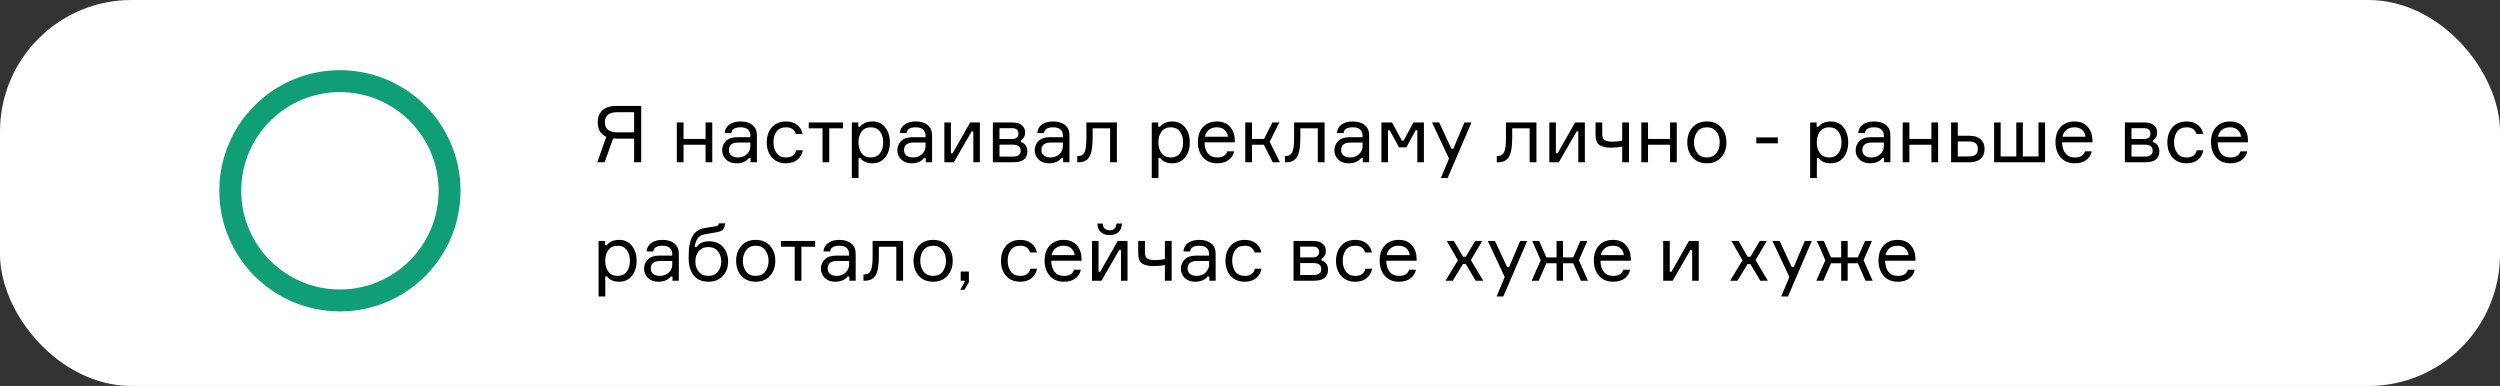
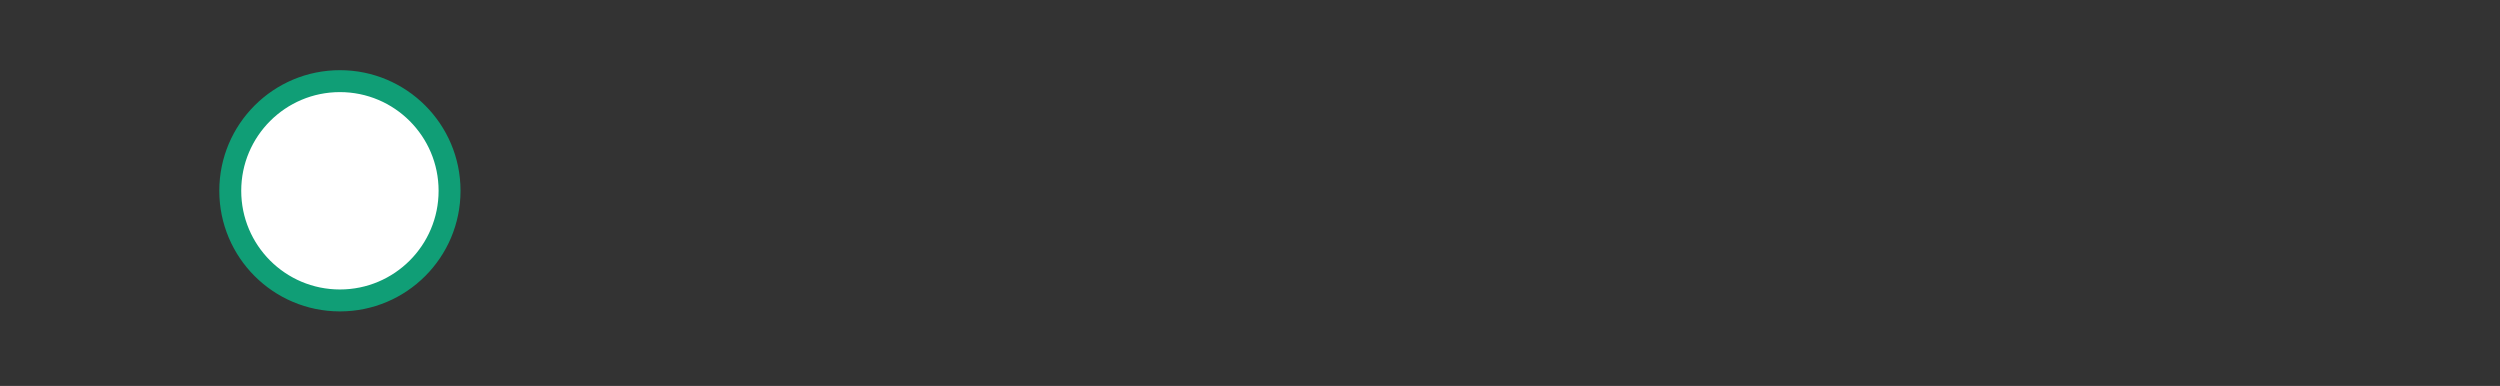
<svg xmlns="http://www.w3.org/2000/svg" width="570" height="88" viewBox="0 0 570 88" fill="none">
  <rect x="0" y="0" width="570" height="88" fill="#333333" stroke="none" />
-   <rect width="570" height="88" rx="30" fill="white" />
-   <path d="M140.508 24.148H146.196V37H144.576V31.618H140.832C140.472 31.618 140.124 31.6 139.788 31.564L137.862 37H136.188L138.24 31.186C136.932 30.61 136.278 29.512 136.278 27.892C136.278 26.704 136.644 25.786 137.376 25.138C138.108 24.478 139.152 24.148 140.508 24.148ZM140.742 30.178H144.576V25.588H140.742C139.746 25.588 139.026 25.786 138.582 26.182C138.138 26.566 137.916 27.136 137.916 27.892C137.916 29.416 138.858 30.178 140.742 30.178ZM162.4 37H160.87V33.004H155.848V37H154.318V27.928H155.848V31.672H160.87V27.928H162.4V37ZM171.135 37V36.046H170.739C170.115 36.838 169.173 37.234 167.913 37.234C166.917 37.234 166.125 36.946 165.537 36.37C164.949 35.794 164.655 35.098 164.655 34.282C164.655 33.454 164.943 32.746 165.519 32.158C166.095 31.57 166.965 31.276 168.129 31.276H171.081V30.916C171.081 30.34 170.901 29.884 170.541 29.548C170.181 29.2 169.623 29.026 168.867 29.026C167.547 29.026 166.845 29.464 166.761 30.34H165.231C165.291 29.512 165.645 28.864 166.293 28.396C166.953 27.928 167.799 27.694 168.831 27.694C169.995 27.694 170.907 27.964 171.567 28.504C172.239 29.044 172.575 29.818 172.575 30.826V37H171.135ZM168.291 35.902C169.047 35.902 169.701 35.656 170.253 35.164C170.805 34.66 171.081 34.048 171.081 33.328V32.5H168.363C166.911 32.5 166.185 33.076 166.185 34.228C166.185 34.744 166.365 35.152 166.725 35.452C167.097 35.752 167.619 35.902 168.291 35.902ZM181.514 34.264H183.044C182.864 35.176 182.438 35.902 181.766 36.442C181.106 36.97 180.26 37.234 179.228 37.234C177.86 37.234 176.78 36.79 175.988 35.902C175.208 35.002 174.818 33.856 174.818 32.464C174.818 31.06 175.208 29.914 175.988 29.026C176.768 28.138 177.848 27.694 179.228 27.694C180.272 27.694 181.118 27.958 181.766 28.486C182.426 29.002 182.834 29.692 182.99 30.556H181.46C181.136 29.536 180.392 29.026 179.228 29.026C178.256 29.026 177.53 29.35 177.05 29.998C176.582 30.634 176.348 31.444 176.348 32.428C176.348 33.424 176.588 34.252 177.068 34.912C177.548 35.572 178.268 35.902 179.228 35.902C180.5 35.902 181.262 35.356 181.514 34.264ZM184.39 29.26V27.928H192.202V29.26H189.07V37H187.54V29.26H184.39ZM198.576 29.026C197.628 29.026 196.914 29.356 196.434 30.016C195.966 30.676 195.732 31.492 195.732 32.464C195.732 33.436 195.966 34.252 196.434 34.912C196.914 35.572 197.628 35.902 198.576 35.902C199.464 35.902 200.148 35.59 200.628 34.966C201.12 34.33 201.366 33.496 201.366 32.464C201.366 31.432 201.12 30.604 200.628 29.98C200.148 29.344 199.464 29.026 198.576 29.026ZM194.22 27.928H195.696V28.9H196.092C196.74 28.096 197.682 27.694 198.918 27.694C200.142 27.694 201.108 28.144 201.816 29.044C202.536 29.944 202.896 31.084 202.896 32.464C202.896 33.868 202.536 35.014 201.816 35.902C201.108 36.79 200.142 37.234 198.918 37.234C197.67 37.234 196.746 36.832 196.146 36.028H195.75V40.6H194.22V27.928ZM211.072 37V36.046H210.676C210.052 36.838 209.11 37.234 207.85 37.234C206.854 37.234 206.062 36.946 205.474 36.37C204.886 35.794 204.592 35.098 204.592 34.282C204.592 33.454 204.88 32.746 205.456 32.158C206.032 31.57 206.902 31.276 208.066 31.276H211.018V30.916C211.018 30.34 210.838 29.884 210.478 29.548C210.118 29.2 209.56 29.026 208.804 29.026C207.484 29.026 206.782 29.464 206.698 30.34H205.168C205.228 29.512 205.582 28.864 206.23 28.396C206.89 27.928 207.736 27.694 208.768 27.694C209.932 27.694 210.844 27.964 211.504 28.504C212.176 29.044 212.512 29.818 212.512 30.826V37H211.072ZM208.228 35.902C208.984 35.902 209.638 35.656 210.19 35.164C210.742 34.66 211.018 34.048 211.018 33.328V32.5H208.3C206.848 32.5 206.122 33.076 206.122 34.228C206.122 34.744 206.302 35.152 206.662 35.452C207.034 35.752 207.556 35.902 208.228 35.902ZM217.474 37H215.314V27.928H216.808V34.948H217.204L221.182 27.928H223.414V37H221.92V29.98H221.524L217.474 37ZM232.761 31.996V32.392C233.205 32.5 233.559 32.74 233.823 33.112C234.099 33.484 234.237 33.952 234.237 34.516C234.237 36.172 233.169 37 231.033 37H226.371V27.928H230.871C231.783 27.928 232.485 28.132 232.977 28.54C233.481 28.936 233.733 29.494 233.733 30.214C233.733 30.634 233.637 31 233.445 31.312C233.265 31.624 233.037 31.852 232.761 31.996ZM227.883 35.704H230.943C232.119 35.704 232.707 35.254 232.707 34.354C232.707 33.442 232.119 32.986 230.943 32.986H227.883V35.704ZM227.883 29.224V31.69H230.727C231.243 31.69 231.615 31.576 231.843 31.348C232.083 31.12 232.203 30.826 232.203 30.466C232.203 29.638 231.711 29.224 230.727 29.224H227.883ZM242.397 37V36.046H242.001C241.377 36.838 240.435 37.234 239.175 37.234C238.179 37.234 237.387 36.946 236.799 36.37C236.211 35.794 235.917 35.098 235.917 34.282C235.917 33.454 236.205 32.746 236.781 32.158C237.357 31.57 238.227 31.276 239.391 31.276H242.343V30.916C242.343 30.34 242.163 29.884 241.803 29.548C241.443 29.2 240.885 29.026 240.129 29.026C238.809 29.026 238.107 29.464 238.023 30.34H236.493C236.553 29.512 236.907 28.864 237.555 28.396C238.215 27.928 239.061 27.694 240.093 27.694C241.257 27.694 242.169 27.964 242.829 28.504C243.501 29.044 243.837 29.818 243.837 30.826V37H242.397ZM239.553 35.902C240.309 35.902 240.963 35.656 241.515 35.164C242.067 34.66 242.343 34.048 242.343 33.328V32.5H239.625C238.173 32.5 237.447 33.076 237.447 34.228C237.447 34.744 237.627 35.152 237.987 35.452C238.359 35.752 238.881 35.902 239.553 35.902ZM245.612 37V35.56H245.918C246.554 35.56 247.01 35.266 247.286 34.678C247.562 34.078 247.7 32.998 247.7 31.438V27.928H254.648V37H253.1V29.26H249.122V31.474C249.122 33.526 248.87 34.96 248.366 35.776C247.874 36.592 247.058 37 245.918 37H245.612ZM266.955 29.026C266.007 29.026 265.293 29.356 264.813 30.016C264.345 30.676 264.111 31.492 264.111 32.464C264.111 33.436 264.345 34.252 264.813 34.912C265.293 35.572 266.007 35.902 266.955 35.902C267.843 35.902 268.527 35.59 269.007 34.966C269.499 34.33 269.745 33.496 269.745 32.464C269.745 31.432 269.499 30.604 269.007 29.98C268.527 29.344 267.843 29.026 266.955 29.026ZM262.599 27.928H264.075V28.9H264.471C265.119 28.096 266.061 27.694 267.297 27.694C268.521 27.694 269.487 28.144 270.195 29.044C270.915 29.944 271.275 31.084 271.275 32.464C271.275 33.868 270.915 35.014 270.195 35.902C269.487 36.79 268.521 37.234 267.297 37.234C266.049 37.234 265.125 36.832 264.525 36.028H264.129V40.6H262.599V27.928ZM281.539 31.924V32.446H274.627C274.651 33.538 274.909 34.39 275.401 35.002C275.893 35.602 276.601 35.902 277.525 35.902C278.773 35.902 279.541 35.434 279.829 34.498H281.377C281.221 35.314 280.807 35.974 280.135 36.478C279.475 36.982 278.605 37.234 277.525 37.234C276.145 37.234 275.065 36.784 274.285 35.884C273.505 34.984 273.115 33.814 273.115 32.374C273.115 30.958 273.505 29.824 274.285 28.972C275.065 28.12 276.133 27.694 277.489 27.694C278.773 27.694 279.763 28.102 280.459 28.918C281.155 29.722 281.515 30.724 281.539 31.924ZM277.453 29.026C276.673 29.026 276.049 29.23 275.581 29.638C275.113 30.034 274.825 30.544 274.717 31.168H279.955C279.907 30.556 279.661 30.046 279.217 29.638C278.773 29.23 278.185 29.026 277.453 29.026ZM290.185 37L288.169 33.004H285.451V37H283.921V27.928H285.451V31.672H288.205L290.095 27.928H291.697L289.483 32.302L291.823 37H290.185ZM292.968 37V35.56H293.274C293.91 35.56 294.366 35.266 294.642 34.678C294.918 34.078 295.056 32.998 295.056 31.438V27.928H302.004V37H300.456V29.26H296.478V31.474C296.478 33.526 296.226 34.96 295.722 35.776C295.23 36.592 294.414 37 293.274 37H292.968ZM310.723 37V36.046H310.327C309.703 36.838 308.761 37.234 307.501 37.234C306.505 37.234 305.713 36.946 305.125 36.37C304.537 35.794 304.243 35.098 304.243 34.282C304.243 33.454 304.531 32.746 305.107 32.158C305.683 31.57 306.553 31.276 307.717 31.276H310.669V30.916C310.669 30.34 310.489 29.884 310.129 29.548C309.769 29.2 309.211 29.026 308.455 29.026C307.135 29.026 306.433 29.464 306.349 30.34H304.819C304.879 29.512 305.233 28.864 305.881 28.396C306.541 27.928 307.387 27.694 308.419 27.694C309.583 27.694 310.495 27.964 311.155 28.504C311.827 29.044 312.163 29.818 312.163 30.826V37H310.723ZM307.879 35.902C308.635 35.902 309.289 35.656 309.841 35.164C310.393 34.66 310.669 34.048 310.669 33.328V32.5H307.951C306.499 32.5 305.773 33.076 305.773 34.228C305.773 34.744 305.953 35.152 306.313 35.452C306.685 35.752 307.207 35.902 307.879 35.902ZM314.964 37V27.928H317.394L319.626 32.068H320.022L322.254 27.928H324.648V37H323.154V29.71H322.758L320.652 33.598H318.96L316.854 29.71H316.458V37H314.964ZM330.051 40.6H328.503L330.375 36.154L326.505 27.928H328.143L330.915 33.904H331.365L333.885 27.928H335.487L330.051 40.6ZM341.272 37V35.56H341.578C342.214 35.56 342.67 35.266 342.946 34.678C343.222 34.078 343.36 32.998 343.36 31.438V27.928H350.308V37H348.76V29.26H344.782V31.474C344.782 33.526 344.53 34.96 344.026 35.776C343.534 36.592 342.718 37 341.578 37H341.272ZM355.409 37H353.249V27.928H354.743V34.948H355.139L359.117 27.928H361.349V37H359.855V29.98H359.459L355.409 37ZM363.784 27.928H365.314V30.484C365.314 30.772 365.332 31 365.368 31.168C365.404 31.324 365.488 31.504 365.62 31.708C365.752 31.912 365.98 32.062 366.304 32.158C366.64 32.254 367.072 32.302 367.6 32.302C368.392 32.302 369.148 32.224 369.868 32.068V27.928H371.416V37H369.868V33.418C369.064 33.586 368.2 33.67 367.276 33.67C366.64 33.67 366.094 33.61 365.638 33.49C365.194 33.358 364.852 33.208 364.612 33.04C364.384 32.86 364.204 32.62 364.072 32.32C363.94 32.02 363.856 31.75 363.82 31.51C363.796 31.27 363.784 30.97 363.784 30.61V27.928ZM382.302 37H380.772V33.004H375.75V37H374.22V27.928H375.75V31.672H380.772V27.928H382.302V37ZM385.889 29.044C386.693 28.144 387.785 27.694 389.165 27.694C390.545 27.694 391.631 28.144 392.423 29.044C393.227 29.944 393.629 31.084 393.629 32.464C393.629 33.844 393.227 34.984 392.423 35.884C391.631 36.784 390.545 37.234 389.165 37.234C387.785 37.234 386.693 36.784 385.889 35.884C385.097 34.984 384.701 33.844 384.701 32.464C384.701 31.084 385.097 29.944 385.889 29.044ZM386.987 34.912C387.491 35.572 388.217 35.902 389.165 35.902C390.113 35.902 390.839 35.572 391.343 34.912C391.847 34.24 392.099 33.424 392.099 32.464C392.099 31.504 391.847 30.694 391.343 30.034C390.839 29.362 390.113 29.026 389.165 29.026C388.217 29.026 387.491 29.362 386.987 30.034C386.483 30.694 386.231 31.504 386.231 32.464C386.231 33.424 386.483 34.24 386.987 34.912ZM405.347 32.68H400.433V31.33H405.347V32.68ZM417.072 29.026C416.124 29.026 415.41 29.356 414.93 30.016C414.462 30.676 414.228 31.492 414.228 32.464C414.228 33.436 414.462 34.252 414.93 34.912C415.41 35.572 416.124 35.902 417.072 35.902C417.96 35.902 418.644 35.59 419.124 34.966C419.616 34.33 419.862 33.496 419.862 32.464C419.862 31.432 419.616 30.604 419.124 29.98C418.644 29.344 417.96 29.026 417.072 29.026ZM412.716 27.928H414.192V28.9H414.588C415.236 28.096 416.178 27.694 417.414 27.694C418.638 27.694 419.604 28.144 420.312 29.044C421.032 29.944 421.392 31.084 421.392 32.464C421.392 33.868 421.032 35.014 420.312 35.902C419.604 36.79 418.638 37.234 417.414 37.234C416.166 37.234 415.242 36.832 414.642 36.028H414.246V40.6H412.716V27.928ZM429.568 37V36.046H429.172C428.548 36.838 427.606 37.234 426.346 37.234C425.35 37.234 424.558 36.946 423.97 36.37C423.382 35.794 423.088 35.098 423.088 34.282C423.088 33.454 423.376 32.746 423.952 32.158C424.528 31.57 425.398 31.276 426.562 31.276H429.514V30.916C429.514 30.34 429.334 29.884 428.974 29.548C428.614 29.2 428.056 29.026 427.3 29.026C425.98 29.026 425.278 29.464 425.194 30.34H423.664C423.724 29.512 424.078 28.864 424.726 28.396C425.386 27.928 426.232 27.694 427.264 27.694C428.428 27.694 429.34 27.964 430 28.504C430.672 29.044 431.008 29.818 431.008 30.826V37H429.568ZM426.724 35.902C427.48 35.902 428.134 35.656 428.686 35.164C429.238 34.66 429.514 34.048 429.514 33.328V32.5H426.796C425.344 32.5 424.618 33.076 424.618 34.228C424.618 34.744 424.798 35.152 425.158 35.452C425.53 35.752 426.052 35.902 426.724 35.902ZM441.892 37H440.362V33.004H435.34V37H433.81V27.928H435.34V31.672H440.362V27.928H441.892V37ZM446.379 27.928V30.952H449.061C450.153 30.952 450.993 31.216 451.581 31.744C452.181 32.272 452.481 33.01 452.481 33.958C452.481 34.918 452.181 35.668 451.581 36.208C450.993 36.736 450.153 37 449.061 37H444.849V27.928H446.379ZM446.379 35.668H448.845C449.601 35.668 450.141 35.524 450.465 35.236C450.789 34.948 450.951 34.522 450.951 33.958C450.951 33.394 450.789 32.968 450.465 32.68C450.141 32.392 449.601 32.248 448.845 32.248H446.379V35.668ZM464.774 27.928H466.268V37H454.658V27.928H456.152V35.668H459.716V27.928H461.21V35.668H464.774V27.928ZM477.078 31.924V32.446H470.166C470.19 33.538 470.448 34.39 470.94 35.002C471.432 35.602 472.14 35.902 473.064 35.902C474.312 35.902 475.08 35.434 475.368 34.498H476.916C476.76 35.314 476.346 35.974 475.674 36.478C475.014 36.982 474.144 37.234 473.064 37.234C471.684 37.234 470.604 36.784 469.824 35.884C469.044 34.984 468.654 33.814 468.654 32.374C468.654 30.958 469.044 29.824 469.824 28.972C470.604 28.12 471.672 27.694 473.028 27.694C474.312 27.694 475.302 28.102 475.998 28.918C476.694 29.722 477.054 30.724 477.078 31.924ZM472.992 29.026C472.212 29.026 471.588 29.23 471.12 29.638C470.652 30.034 470.364 30.544 470.256 31.168H475.494C475.446 30.556 475.2 30.046 474.756 29.638C474.312 29.23 473.724 29.026 472.992 29.026ZM490.86 31.996V32.392C491.304 32.5 491.658 32.74 491.922 33.112C492.198 33.484 492.336 33.952 492.336 34.516C492.336 36.172 491.268 37 489.132 37H484.47V27.928H488.97C489.882 27.928 490.584 28.132 491.076 28.54C491.58 28.936 491.832 29.494 491.832 30.214C491.832 30.634 491.736 31 491.544 31.312C491.364 31.624 491.136 31.852 490.86 31.996ZM485.982 35.704H489.042C490.218 35.704 490.806 35.254 490.806 34.354C490.806 33.442 490.218 32.986 489.042 32.986H485.982V35.704ZM485.982 29.224V31.69H488.826C489.342 31.69 489.714 31.576 489.942 31.348C490.182 31.12 490.302 30.826 490.302 30.466C490.302 29.638 489.81 29.224 488.826 29.224H485.982ZM500.856 34.264H502.386C502.206 35.176 501.78 35.902 501.108 36.442C500.448 36.97 499.602 37.234 498.57 37.234C497.202 37.234 496.122 36.79 495.33 35.902C494.55 35.002 494.16 33.856 494.16 32.464C494.16 31.06 494.55 29.914 495.33 29.026C496.11 28.138 497.19 27.694 498.57 27.694C499.614 27.694 500.46 27.958 501.108 28.486C501.768 29.002 502.176 29.692 502.332 30.556H500.802C500.478 29.536 499.734 29.026 498.57 29.026C497.598 29.026 496.872 29.35 496.392 29.998C495.924 30.634 495.69 31.444 495.69 32.428C495.69 33.424 495.93 34.252 496.41 34.912C496.89 35.572 497.61 35.902 498.57 35.902C499.842 35.902 500.604 35.356 500.856 34.264ZM512.533 31.924V32.446H505.621C505.645 33.538 505.903 34.39 506.395 35.002C506.887 35.602 507.595 35.902 508.519 35.902C509.767 35.902 510.535 35.434 510.823 34.498H512.371C512.215 35.314 511.801 35.974 511.129 36.478C510.469 36.982 509.599 37.234 508.519 37.234C507.139 37.234 506.059 36.784 505.279 35.884C504.499 34.984 504.109 33.814 504.109 32.374C504.109 30.958 504.499 29.824 505.279 28.972C506.059 28.12 507.127 27.694 508.483 27.694C509.767 27.694 510.757 28.102 511.453 28.918C512.149 29.722 512.509 30.724 512.533 31.924ZM508.447 29.026C507.667 29.026 507.043 29.23 506.575 29.638C506.107 30.034 505.819 30.544 505.711 31.168H510.949C510.901 30.556 510.655 30.046 510.211 29.638C509.767 29.23 509.179 29.026 508.447 29.026ZM140.832 56.026C139.884 56.026 139.17 56.356 138.69 57.016C138.222 57.676 137.988 58.492 137.988 59.464C137.988 60.436 138.222 61.252 138.69 61.912C139.17 62.572 139.884 62.902 140.832 62.902C141.72 62.902 142.404 62.59 142.884 61.966C143.376 61.33 143.622 60.496 143.622 59.464C143.622 58.432 143.376 57.604 142.884 56.98C142.404 56.344 141.72 56.026 140.832 56.026ZM136.476 54.928H137.952V55.9H138.348C138.996 55.096 139.938 54.694 141.174 54.694C142.398 54.694 143.364 55.144 144.072 56.044C144.792 56.944 145.152 58.084 145.152 59.464C145.152 60.868 144.792 62.014 144.072 62.902C143.364 63.79 142.398 64.234 141.174 64.234C139.926 64.234 139.002 63.832 138.402 63.028H138.006V67.6H136.476V54.928ZM153.328 64V63.046H152.932C152.308 63.838 151.366 64.234 150.106 64.234C149.11 64.234 148.318 63.946 147.73 63.37C147.142 62.794 146.848 62.098 146.848 61.282C146.848 60.454 147.136 59.746 147.712 59.158C148.288 58.57 149.158 58.276 150.322 58.276H153.274V57.916C153.274 57.34 153.094 56.884 152.734 56.548C152.374 56.2 151.816 56.026 151.06 56.026C149.74 56.026 149.038 56.464 148.954 57.34H147.424C147.484 56.512 147.838 55.864 148.486 55.396C149.146 54.928 149.992 54.694 151.024 54.694C152.188 54.694 153.1 54.964 153.76 55.504C154.432 56.044 154.768 56.818 154.768 57.826V64H153.328ZM150.484 62.902C151.24 62.902 151.894 62.656 152.446 62.164C152.998 61.66 153.274 61.048 153.274 60.328V59.5H150.556C149.104 59.5 148.378 60.076 148.378 61.228C148.378 61.744 148.558 62.152 148.918 62.452C149.29 62.752 149.812 62.902 150.484 62.902ZM161.71 55.018C163.042 55.018 164.092 55.456 164.86 56.332C165.628 57.196 166.012 58.294 166.012 59.626C166.012 60.946 165.604 62.044 164.788 62.92C163.984 63.796 162.898 64.234 161.53 64.234C160.09 64.234 158.974 63.76 158.182 62.812C157.402 61.864 157.012 60.508 157.012 58.744C157.012 58.06 157.03 57.448 157.066 56.908C157.114 56.368 157.21 55.804 157.354 55.216C157.51 54.628 157.714 54.13 157.966 53.722C158.218 53.302 158.566 52.936 159.01 52.624C159.454 52.312 159.982 52.108 160.594 52.012L163.006 51.616C163.342 51.568 163.564 51.502 163.672 51.418C163.792 51.334 163.864 51.166 163.888 50.914H165.31C165.286 51.478 165.148 51.928 164.896 52.264C164.644 52.588 164.188 52.81 163.528 52.93L160.738 53.398C159.982 53.53 159.424 53.848 159.064 54.352C158.716 54.844 158.488 55.504 158.38 56.332H158.776C159.148 55.84 159.562 55.498 160.018 55.306C160.486 55.114 161.05 55.018 161.71 55.018ZM159.298 61.948C159.814 62.584 160.546 62.902 161.494 62.902C162.442 62.902 163.168 62.584 163.672 61.948C164.188 61.3 164.446 60.52 164.446 59.608C164.446 58.696 164.188 57.922 163.672 57.286C163.168 56.65 162.442 56.332 161.494 56.332C160.546 56.332 159.814 56.65 159.298 57.286C158.794 57.922 158.542 58.696 158.542 59.608C158.542 60.52 158.794 61.3 159.298 61.948ZM169.028 56.044C169.832 55.144 170.924 54.694 172.304 54.694C173.684 54.694 174.77 55.144 175.562 56.044C176.366 56.944 176.768 58.084 176.768 59.464C176.768 60.844 176.366 61.984 175.562 62.884C174.77 63.784 173.684 64.234 172.304 64.234C170.924 64.234 169.832 63.784 169.028 62.884C168.236 61.984 167.84 60.844 167.84 59.464C167.84 58.084 168.236 56.944 169.028 56.044ZM170.126 61.912C170.63 62.572 171.356 62.902 172.304 62.902C173.252 62.902 173.978 62.572 174.482 61.912C174.986 61.24 175.238 60.424 175.238 59.464C175.238 58.504 174.986 57.694 174.482 57.034C173.978 56.362 173.252 56.026 172.304 56.026C171.356 56.026 170.63 56.362 170.126 57.034C169.622 57.694 169.37 58.504 169.37 59.464C169.37 60.424 169.622 61.24 170.126 61.912ZM178.044 56.26V54.928H185.856V56.26H182.724V64H181.194V56.26H178.044ZM193.652 64V63.046H193.256C192.632 63.838 191.69 64.234 190.43 64.234C189.434 64.234 188.642 63.946 188.054 63.37C187.466 62.794 187.172 62.098 187.172 61.282C187.172 60.454 187.46 59.746 188.036 59.158C188.612 58.57 189.482 58.276 190.646 58.276H193.598V57.916C193.598 57.34 193.418 56.884 193.058 56.548C192.698 56.2 192.14 56.026 191.384 56.026C190.064 56.026 189.362 56.464 189.278 57.34H187.748C187.808 56.512 188.162 55.864 188.81 55.396C189.47 54.928 190.316 54.694 191.348 54.694C192.512 54.694 193.424 54.964 194.084 55.504C194.756 56.044 195.092 56.818 195.092 57.826V64H193.652ZM190.808 62.902C191.564 62.902 192.218 62.656 192.77 62.164C193.322 61.66 193.598 61.048 193.598 60.328V59.5H190.88C189.428 59.5 188.702 60.076 188.702 61.228C188.702 61.744 188.882 62.152 189.242 62.452C189.614 62.752 190.136 62.902 190.808 62.902ZM196.868 64V62.56H197.174C197.81 62.56 198.266 62.266 198.542 61.678C198.818 61.078 198.956 59.998 198.956 58.438V54.928H205.904V64H204.356V56.26H200.378V58.474C200.378 60.526 200.126 61.96 199.622 62.776C199.13 63.592 198.314 64 197.174 64H196.868ZM209.475 56.044C210.279 55.144 211.371 54.694 212.751 54.694C214.131 54.694 215.217 55.144 216.009 56.044C216.813 56.944 217.215 58.084 217.215 59.464C217.215 60.844 216.813 61.984 216.009 62.884C215.217 63.784 214.131 64.234 212.751 64.234C211.371 64.234 210.279 63.784 209.475 62.884C208.683 61.984 208.287 60.844 208.287 59.464C208.287 58.084 208.683 56.944 209.475 56.044ZM210.573 61.912C211.077 62.572 211.803 62.902 212.751 62.902C213.699 62.902 214.425 62.572 214.929 61.912C215.433 61.24 215.685 60.424 215.685 59.464C215.685 58.504 215.433 57.694 214.929 57.034C214.425 56.362 213.699 56.026 212.751 56.026C211.803 56.026 211.077 56.362 210.573 57.034C210.069 57.694 209.817 58.504 209.817 59.464C209.817 60.424 210.069 61.24 210.573 61.912ZM219.938 64H219.038V61.912H220.91V64.342L219.902 66.07H218.93L219.938 64.342V64ZM234.917 61.264H236.447C236.267 62.176 235.841 62.902 235.169 63.442C234.509 63.97 233.663 64.234 232.631 64.234C231.263 64.234 230.183 63.79 229.391 62.902C228.611 62.002 228.221 60.856 228.221 59.464C228.221 58.06 228.611 56.914 229.391 56.026C230.171 55.138 231.251 54.694 232.631 54.694C233.675 54.694 234.521 54.958 235.169 55.486C235.829 56.002 236.237 56.692 236.393 57.556H234.863C234.539 56.536 233.795 56.026 232.631 56.026C231.659 56.026 230.933 56.35 230.453 56.998C229.985 57.634 229.751 58.444 229.751 59.428C229.751 60.424 229.991 61.252 230.471 61.912C230.951 62.572 231.671 62.902 232.631 62.902C233.903 62.902 234.665 62.356 234.917 61.264ZM246.594 58.924V59.446H239.682C239.706 60.538 239.964 61.39 240.456 62.002C240.948 62.602 241.656 62.902 242.58 62.902C243.828 62.902 244.596 62.434 244.884 61.498H246.432C246.276 62.314 245.862 62.974 245.19 63.478C244.53 63.982 243.66 64.234 242.58 64.234C241.2 64.234 240.12 63.784 239.34 62.884C238.56 61.984 238.17 60.814 238.17 59.374C238.17 57.958 238.56 56.824 239.34 55.972C240.12 55.12 241.188 54.694 242.544 54.694C243.828 54.694 244.818 55.102 245.514 55.918C246.21 56.722 246.57 57.724 246.594 58.924ZM242.508 56.026C241.728 56.026 241.104 56.23 240.636 56.638C240.168 57.034 239.88 57.544 239.772 58.168H245.01C244.962 57.556 244.716 57.046 244.272 56.638C243.828 56.23 243.24 56.026 242.508 56.026ZM251.136 64H248.976V54.928H250.47V61.948H250.866L254.844 54.928H257.076V64H255.582V56.98H255.186L251.136 64ZM254.556 50.968H255.798C255.774 51.808 255.516 52.456 255.024 52.912C254.532 53.368 253.854 53.596 252.99 53.596C252.138 53.596 251.466 53.368 250.974 52.912C250.482 52.456 250.224 51.808 250.2 50.968H251.442C251.466 51.988 251.982 52.498 252.99 52.498C253.974 52.498 254.496 51.988 254.556 50.968ZM259.511 54.928H261.041V57.484C261.041 57.772 261.059 58 261.095 58.168C261.131 58.324 261.215 58.504 261.347 58.708C261.479 58.912 261.707 59.062 262.031 59.158C262.367 59.254 262.799 59.302 263.327 59.302C264.119 59.302 264.875 59.224 265.595 59.068V54.928H267.143V64H265.595V60.418C264.791 60.586 263.927 60.67 263.003 60.67C262.367 60.67 261.821 60.61 261.365 60.49C260.921 60.358 260.579 60.208 260.339 60.04C260.111 59.86 259.931 59.62 259.799 59.32C259.667 59.02 259.583 58.75 259.547 58.51C259.523 58.27 259.511 57.97 259.511 57.61V54.928ZM275.725 64V63.046H275.329C274.705 63.838 273.763 64.234 272.503 64.234C271.507 64.234 270.715 63.946 270.127 63.37C269.539 62.794 269.245 62.098 269.245 61.282C269.245 60.454 269.533 59.746 270.109 59.158C270.685 58.57 271.555 58.276 272.719 58.276H275.671V57.916C275.671 57.34 275.491 56.884 275.131 56.548C274.771 56.2 274.213 56.026 273.457 56.026C272.137 56.026 271.435 56.464 271.351 57.34H269.821C269.881 56.512 270.235 55.864 270.883 55.396C271.543 54.928 272.389 54.694 273.421 54.694C274.585 54.694 275.497 54.964 276.157 55.504C276.829 56.044 277.165 56.818 277.165 57.826V64H275.725ZM272.881 62.902C273.637 62.902 274.291 62.656 274.843 62.164C275.395 61.66 275.671 61.048 275.671 60.328V59.5H272.953C271.501 59.5 270.775 60.076 270.775 61.228C270.775 61.744 270.955 62.152 271.315 62.452C271.687 62.752 272.209 62.902 272.881 62.902ZM286.104 61.264H287.634C287.454 62.176 287.028 62.902 286.356 63.442C285.696 63.97 284.85 64.234 283.818 64.234C282.45 64.234 281.37 63.79 280.578 62.902C279.798 62.002 279.408 60.856 279.408 59.464C279.408 58.06 279.798 56.914 280.578 56.026C281.358 55.138 282.438 54.694 283.818 54.694C284.862 54.694 285.708 54.958 286.356 55.486C287.016 56.002 287.424 56.692 287.58 57.556H286.05C285.726 56.536 284.982 56.026 283.818 56.026C282.846 56.026 282.12 56.35 281.64 56.998C281.172 57.634 280.938 58.444 280.938 59.428C280.938 60.424 281.178 61.252 281.658 61.912C282.138 62.572 282.858 62.902 283.818 62.902C285.09 62.902 285.852 62.356 286.104 61.264ZM301.315 58.996V59.392C301.759 59.5 302.113 59.74 302.377 60.112C302.653 60.484 302.791 60.952 302.791 61.516C302.791 63.172 301.723 64 299.587 64H294.925V54.928H299.425C300.337 54.928 301.039 55.132 301.531 55.54C302.035 55.936 302.287 56.494 302.287 57.214C302.287 57.634 302.191 58 301.999 58.312C301.819 58.624 301.591 58.852 301.315 58.996ZM296.437 62.704H299.497C300.673 62.704 301.261 62.254 301.261 61.354C301.261 60.442 300.673 59.986 299.497 59.986H296.437V62.704ZM296.437 56.224V58.69H299.281C299.797 58.69 300.169 58.576 300.397 58.348C300.637 58.12 300.757 57.826 300.757 57.466C300.757 56.638 300.265 56.224 299.281 56.224H296.437ZM311.311 61.264H312.841C312.661 62.176 312.235 62.902 311.563 63.442C310.903 63.97 310.057 64.234 309.025 64.234C307.657 64.234 306.577 63.79 305.785 62.902C305.005 62.002 304.615 60.856 304.615 59.464C304.615 58.06 305.005 56.914 305.785 56.026C306.565 55.138 307.645 54.694 309.025 54.694C310.069 54.694 310.915 54.958 311.563 55.486C312.223 56.002 312.631 56.692 312.787 57.556H311.257C310.933 56.536 310.189 56.026 309.025 56.026C308.053 56.026 307.327 56.35 306.847 56.998C306.379 57.634 306.145 58.444 306.145 59.428C306.145 60.424 306.385 61.252 306.865 61.912C307.345 62.572 308.065 62.902 309.025 62.902C310.297 62.902 311.059 62.356 311.311 61.264ZM322.988 58.924V59.446H316.076C316.1 60.538 316.358 61.39 316.85 62.002C317.342 62.602 318.05 62.902 318.974 62.902C320.222 62.902 320.99 62.434 321.278 61.498H322.826C322.67 62.314 322.256 62.974 321.584 63.478C320.924 63.982 320.054 64.234 318.974 64.234C317.594 64.234 316.514 63.784 315.734 62.884C314.954 61.984 314.564 60.814 314.564 59.374C314.564 57.958 314.954 56.824 315.734 55.972C316.514 55.12 317.582 54.694 318.938 54.694C320.222 54.694 321.212 55.102 321.908 55.918C322.604 56.722 322.964 57.724 322.988 58.924ZM318.902 56.026C318.122 56.026 317.498 56.23 317.03 56.638C316.562 57.034 316.274 57.544 316.166 58.168H321.404C321.356 57.556 321.11 57.046 320.666 56.638C320.222 56.23 319.634 56.026 318.902 56.026ZM336.446 64L334.196 60.202H333.548L331.244 64H329.57L332.396 59.356L329.858 54.928H331.478L333.566 58.528H334.214L336.338 54.928H337.94L335.366 59.302L338.174 64H336.446ZM342.76 67.6H341.212L343.084 63.154L339.214 54.928H340.852L343.624 60.904H344.074L346.594 54.928H348.196L342.76 67.6ZM352.571 60.022L350.825 64H349.223L351.275 59.338L349.349 54.928H350.933L352.571 58.69H354.893V54.928H356.369V58.69H358.691L360.329 54.928H361.913L359.987 59.338L362.057 64H360.437L358.691 60.022H356.369V64H354.893V60.022H352.571ZM371.821 58.924V59.446H364.909C364.933 60.538 365.191 61.39 365.683 62.002C366.175 62.602 366.883 62.902 367.807 62.902C369.055 62.902 369.823 62.434 370.111 61.498H371.659C371.503 62.314 371.089 62.974 370.417 63.478C369.757 63.982 368.887 64.234 367.807 64.234C366.427 64.234 365.347 63.784 364.567 62.884C363.787 61.984 363.397 60.814 363.397 59.374C363.397 57.958 363.787 56.824 364.567 55.972C365.347 55.12 366.415 54.694 367.771 54.694C369.055 54.694 370.045 55.102 370.741 55.918C371.437 56.722 371.797 57.724 371.821 58.924ZM367.735 56.026C366.955 56.026 366.331 56.23 365.863 56.638C365.395 57.034 365.107 57.544 364.999 58.168H370.237C370.189 57.556 369.943 57.046 369.499 56.638C369.055 56.23 368.467 56.026 367.735 56.026ZM381.372 64H379.212V54.928H380.706V61.948H381.102L385.08 54.928H387.312V64H385.818V56.98H385.422L381.372 64ZM401.345 64L399.095 60.202H398.447L396.143 64H394.469L397.295 59.356L394.757 54.928H396.377L398.465 58.528H399.113L401.237 54.928H402.839L400.265 59.302L403.073 64H401.345ZM407.658 67.6H406.11L407.982 63.154L404.112 54.928H405.75L408.522 60.904H408.972L411.492 54.928H413.094L407.658 67.6ZM417.47 60.022L415.724 64H414.122L416.174 59.338L414.248 54.928H415.832L417.47 58.69H419.792V54.928H421.268V58.69H423.59L425.228 54.928H426.812L424.886 59.338L426.956 64H425.336L423.59 60.022H421.268V64H419.792V60.022H417.47ZM436.719 58.924V59.446H429.807C429.831 60.538 430.089 61.39 430.581 62.002C431.073 62.602 431.781 62.902 432.705 62.902C433.953 62.902 434.721 62.434 435.009 61.498H436.557C436.401 62.314 435.987 62.974 435.315 63.478C434.655 63.982 433.785 64.234 432.705 64.234C431.325 64.234 430.245 63.784 429.465 62.884C428.685 61.984 428.295 60.814 428.295 59.374C428.295 57.958 428.685 56.824 429.465 55.972C430.245 55.12 431.313 54.694 432.669 54.694C433.953 54.694 434.943 55.102 435.639 55.918C436.335 56.722 436.695 57.724 436.719 58.924ZM432.633 56.026C431.853 56.026 431.229 56.23 430.761 56.638C430.293 57.034 430.005 57.544 429.897 58.168H435.135C435.087 57.556 434.841 57.046 434.397 56.638C433.953 56.23 433.365 56.026 432.633 56.026Z" fill="black" />
  <circle cx="77.5" cy="43.5" r="25" fill="white" stroke="#109E76" stroke-width="5" />
</svg>